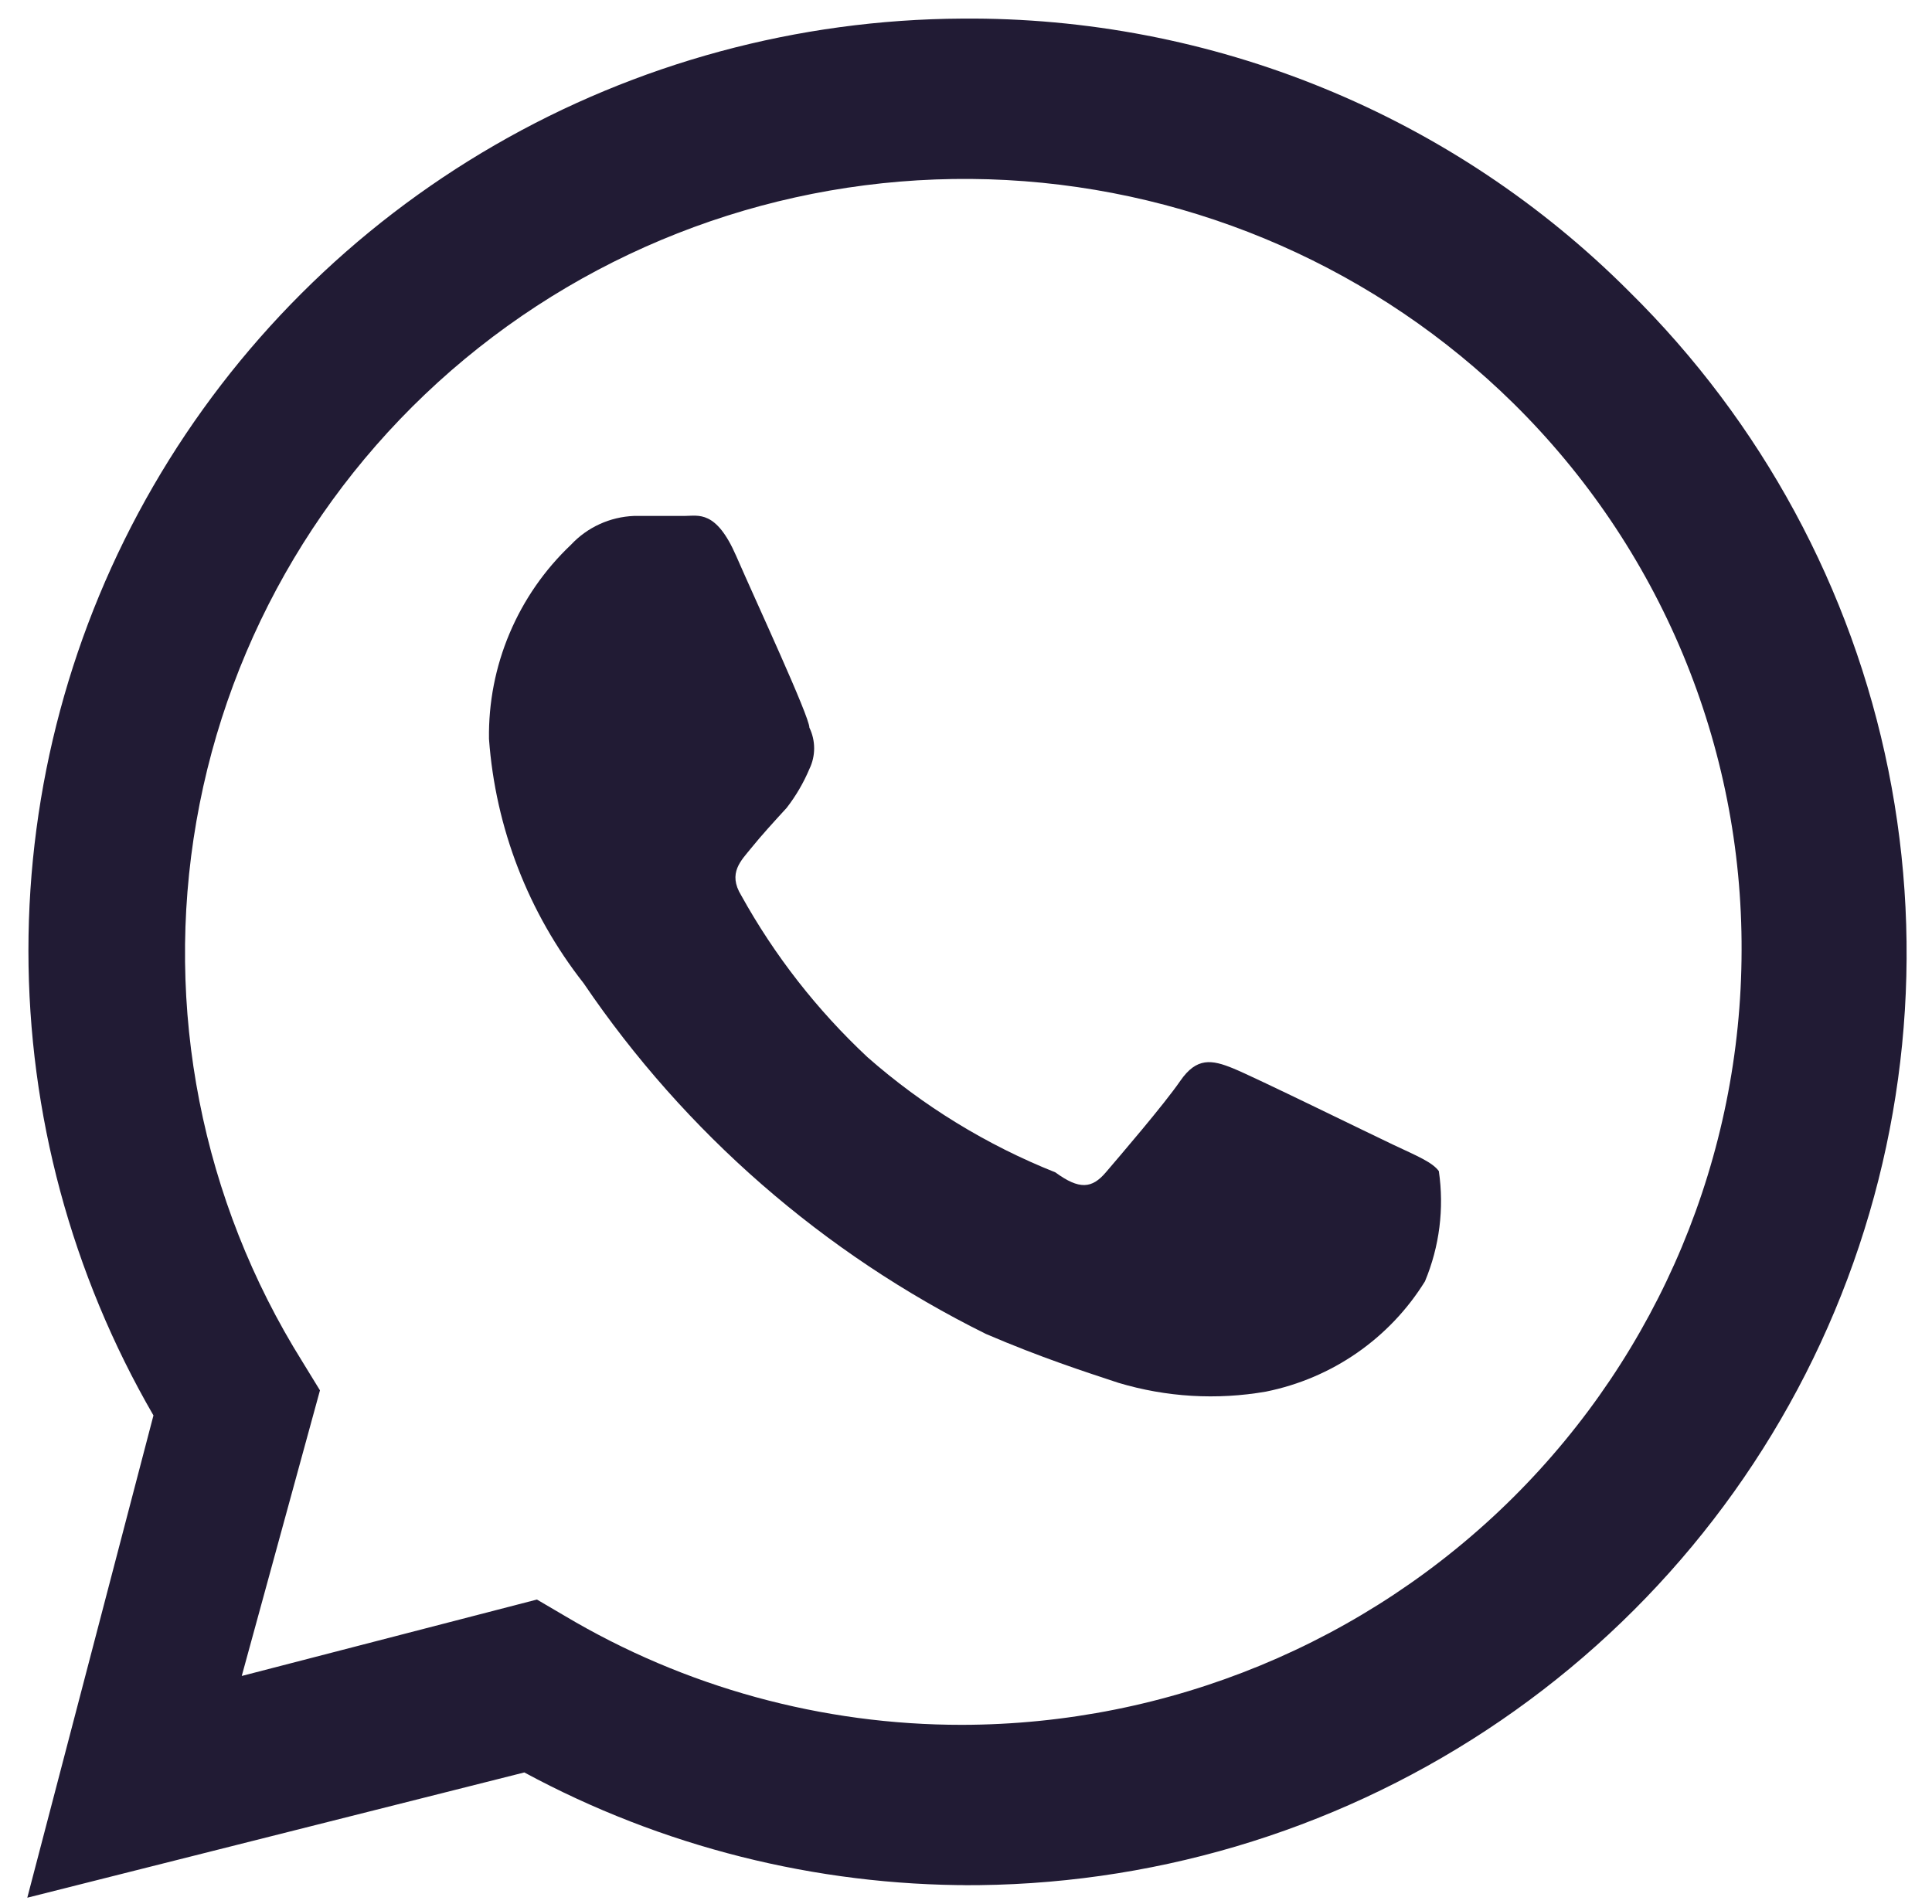
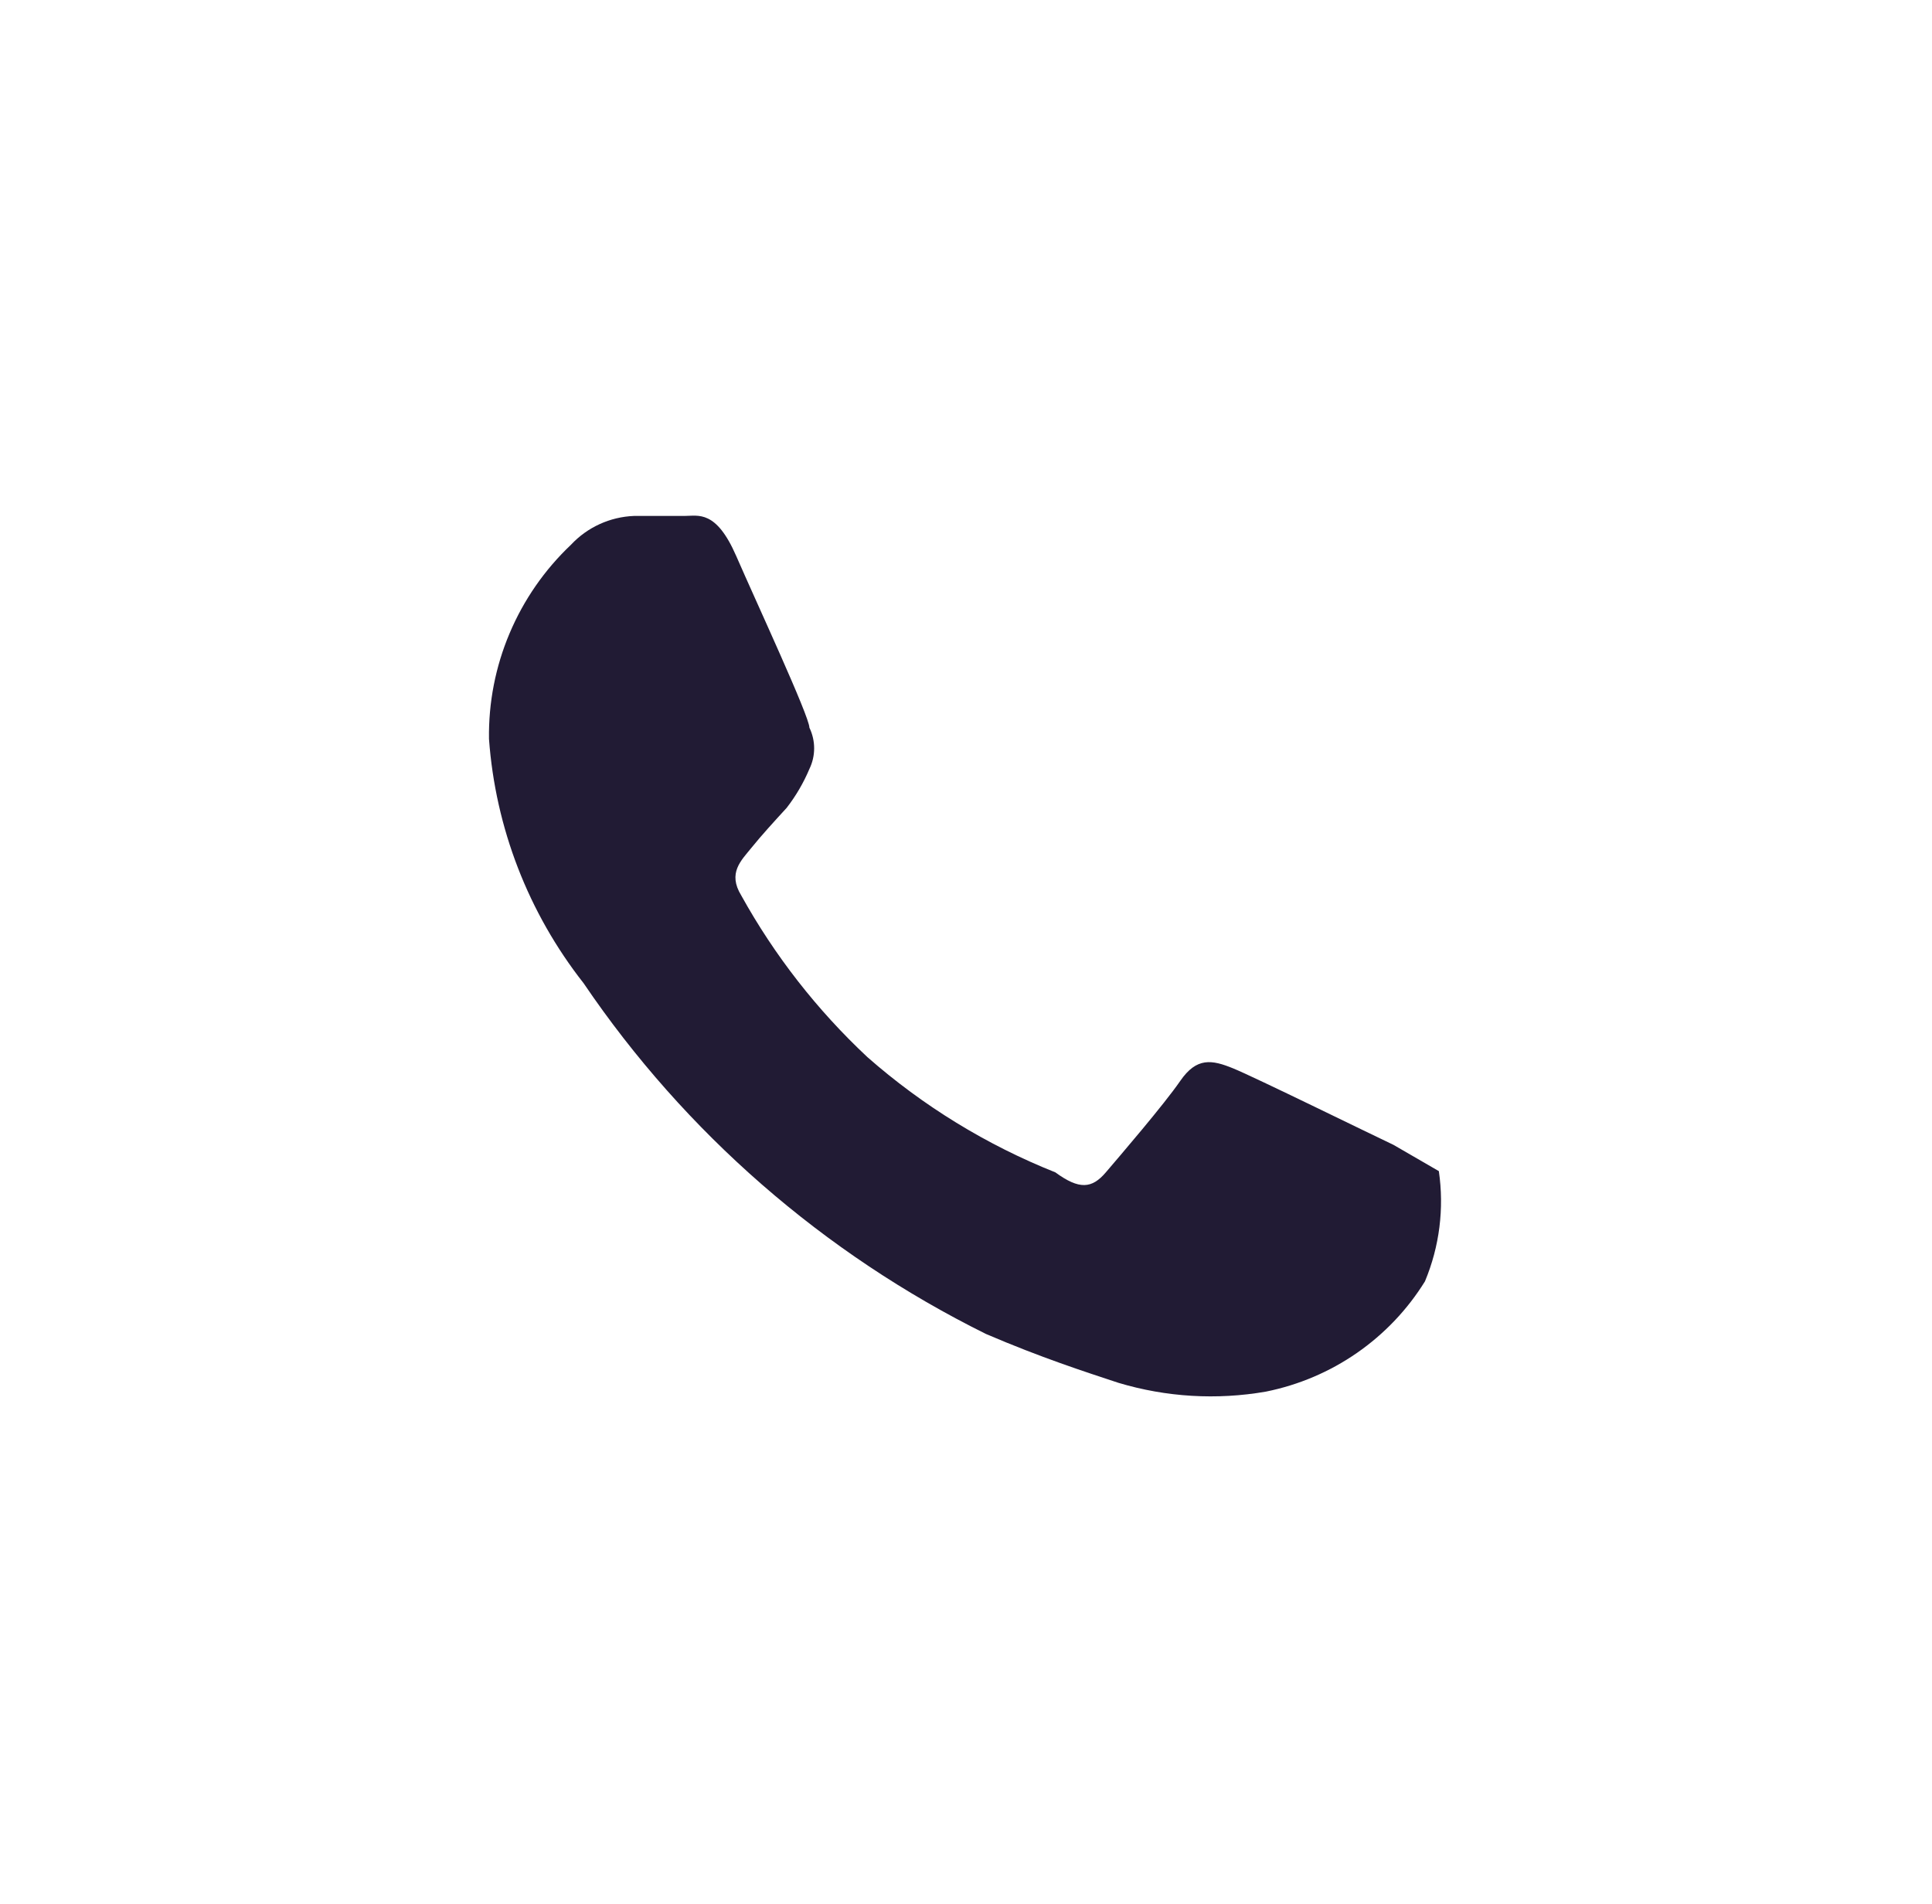
<svg xmlns="http://www.w3.org/2000/svg" width="70" height="69" viewBox="0 0 70 69" fill="none">
-   <path d="M50.486 41.483C49.618 41.074 45.459 39.031 44.682 38.714C43.905 38.396 43.357 38.305 42.763 39.167C42.169 40.03 40.569 41.891 40.066 42.481C39.563 43.071 39.106 43.117 38.238 42.481C35.744 41.487 33.44 40.074 31.428 38.305C29.607 36.602 28.064 34.626 26.858 32.449C26.355 31.632 26.858 31.178 27.223 30.724C27.589 30.27 28.046 29.771 28.503 29.272C28.837 28.84 29.114 28.367 29.326 27.864C29.439 27.631 29.498 27.375 29.498 27.115C29.498 26.856 29.439 26.6 29.326 26.366C29.326 25.958 27.406 21.827 26.675 20.148C25.944 18.468 25.304 18.695 24.801 18.695H22.973C22.102 18.729 21.28 19.104 20.688 19.739C19.731 20.645 18.974 21.738 18.463 22.949C17.951 24.16 17.698 25.462 17.717 26.775C17.951 29.998 19.144 33.079 21.145 35.627C24.817 41.044 29.84 45.423 35.724 48.337C37.735 49.199 39.289 49.699 40.523 50.107C42.256 50.627 44.087 50.736 45.87 50.425C47.055 50.186 48.177 49.709 49.167 49.022C50.158 48.334 50.996 47.453 51.629 46.43C52.156 45.168 52.33 43.788 52.132 42.436C51.903 42.118 51.355 41.891 50.486 41.483Z" fill="#211B34" />
-   <path d="M59.033 10.569C55.872 7.4 52.105 4.892 47.952 3.193C43.8 1.493 39.347 0.637 34.856 0.674C28.907 0.705 23.07 2.285 17.928 5.258C12.786 8.23 8.52 12.491 5.554 17.614C2.589 22.736 1.029 28.542 1.03 34.451C1.031 40.36 2.593 46.166 5.56 51.288L0.989 68.764L18.997 64.225C23.975 66.915 29.554 68.32 35.221 68.31H34.856C41.611 68.354 48.225 66.398 53.856 62.693C59.488 58.988 63.88 53.701 66.474 47.507C69.068 41.312 69.745 34.49 68.42 27.912C67.095 21.333 63.827 15.296 59.033 10.569ZM34.856 62.5C29.785 62.504 24.809 61.139 20.459 58.55L19.454 57.96L8.759 60.729L11.593 50.38L10.953 49.336C7.303 43.497 5.937 36.531 7.116 29.759C8.294 22.987 11.934 16.881 17.346 12.598C22.757 8.315 29.563 6.154 36.472 6.524C43.382 6.895 49.913 9.772 54.828 14.61C57.463 17.206 59.552 20.296 60.972 23.702C62.392 27.108 63.116 30.76 63.101 34.447C63.089 41.883 60.109 49.011 54.815 54.27C49.52 59.528 42.343 62.488 34.856 62.5Z" fill="#211B34" />
+   <path d="M50.486 41.483C49.618 41.074 45.459 39.031 44.682 38.714C43.905 38.396 43.357 38.305 42.763 39.167C42.169 40.03 40.569 41.891 40.066 42.481C39.563 43.071 39.106 43.117 38.238 42.481C35.744 41.487 33.44 40.074 31.428 38.305C29.607 36.602 28.064 34.626 26.858 32.449C26.355 31.632 26.858 31.178 27.223 30.724C27.589 30.27 28.046 29.771 28.503 29.272C28.837 28.84 29.114 28.367 29.326 27.864C29.439 27.631 29.498 27.375 29.498 27.115C29.498 26.856 29.439 26.6 29.326 26.366C29.326 25.958 27.406 21.827 26.675 20.148C25.944 18.468 25.304 18.695 24.801 18.695H22.973C22.102 18.729 21.28 19.104 20.688 19.739C19.731 20.645 18.974 21.738 18.463 22.949C17.951 24.16 17.698 25.462 17.717 26.775C17.951 29.998 19.144 33.079 21.145 35.627C24.817 41.044 29.84 45.423 35.724 48.337C37.735 49.199 39.289 49.699 40.523 50.107C42.256 50.627 44.087 50.736 45.87 50.425C47.055 50.186 48.177 49.709 49.167 49.022C50.158 48.334 50.996 47.453 51.629 46.43C52.156 45.168 52.33 43.788 52.132 42.436Z" fill="#211B34" />
</svg>